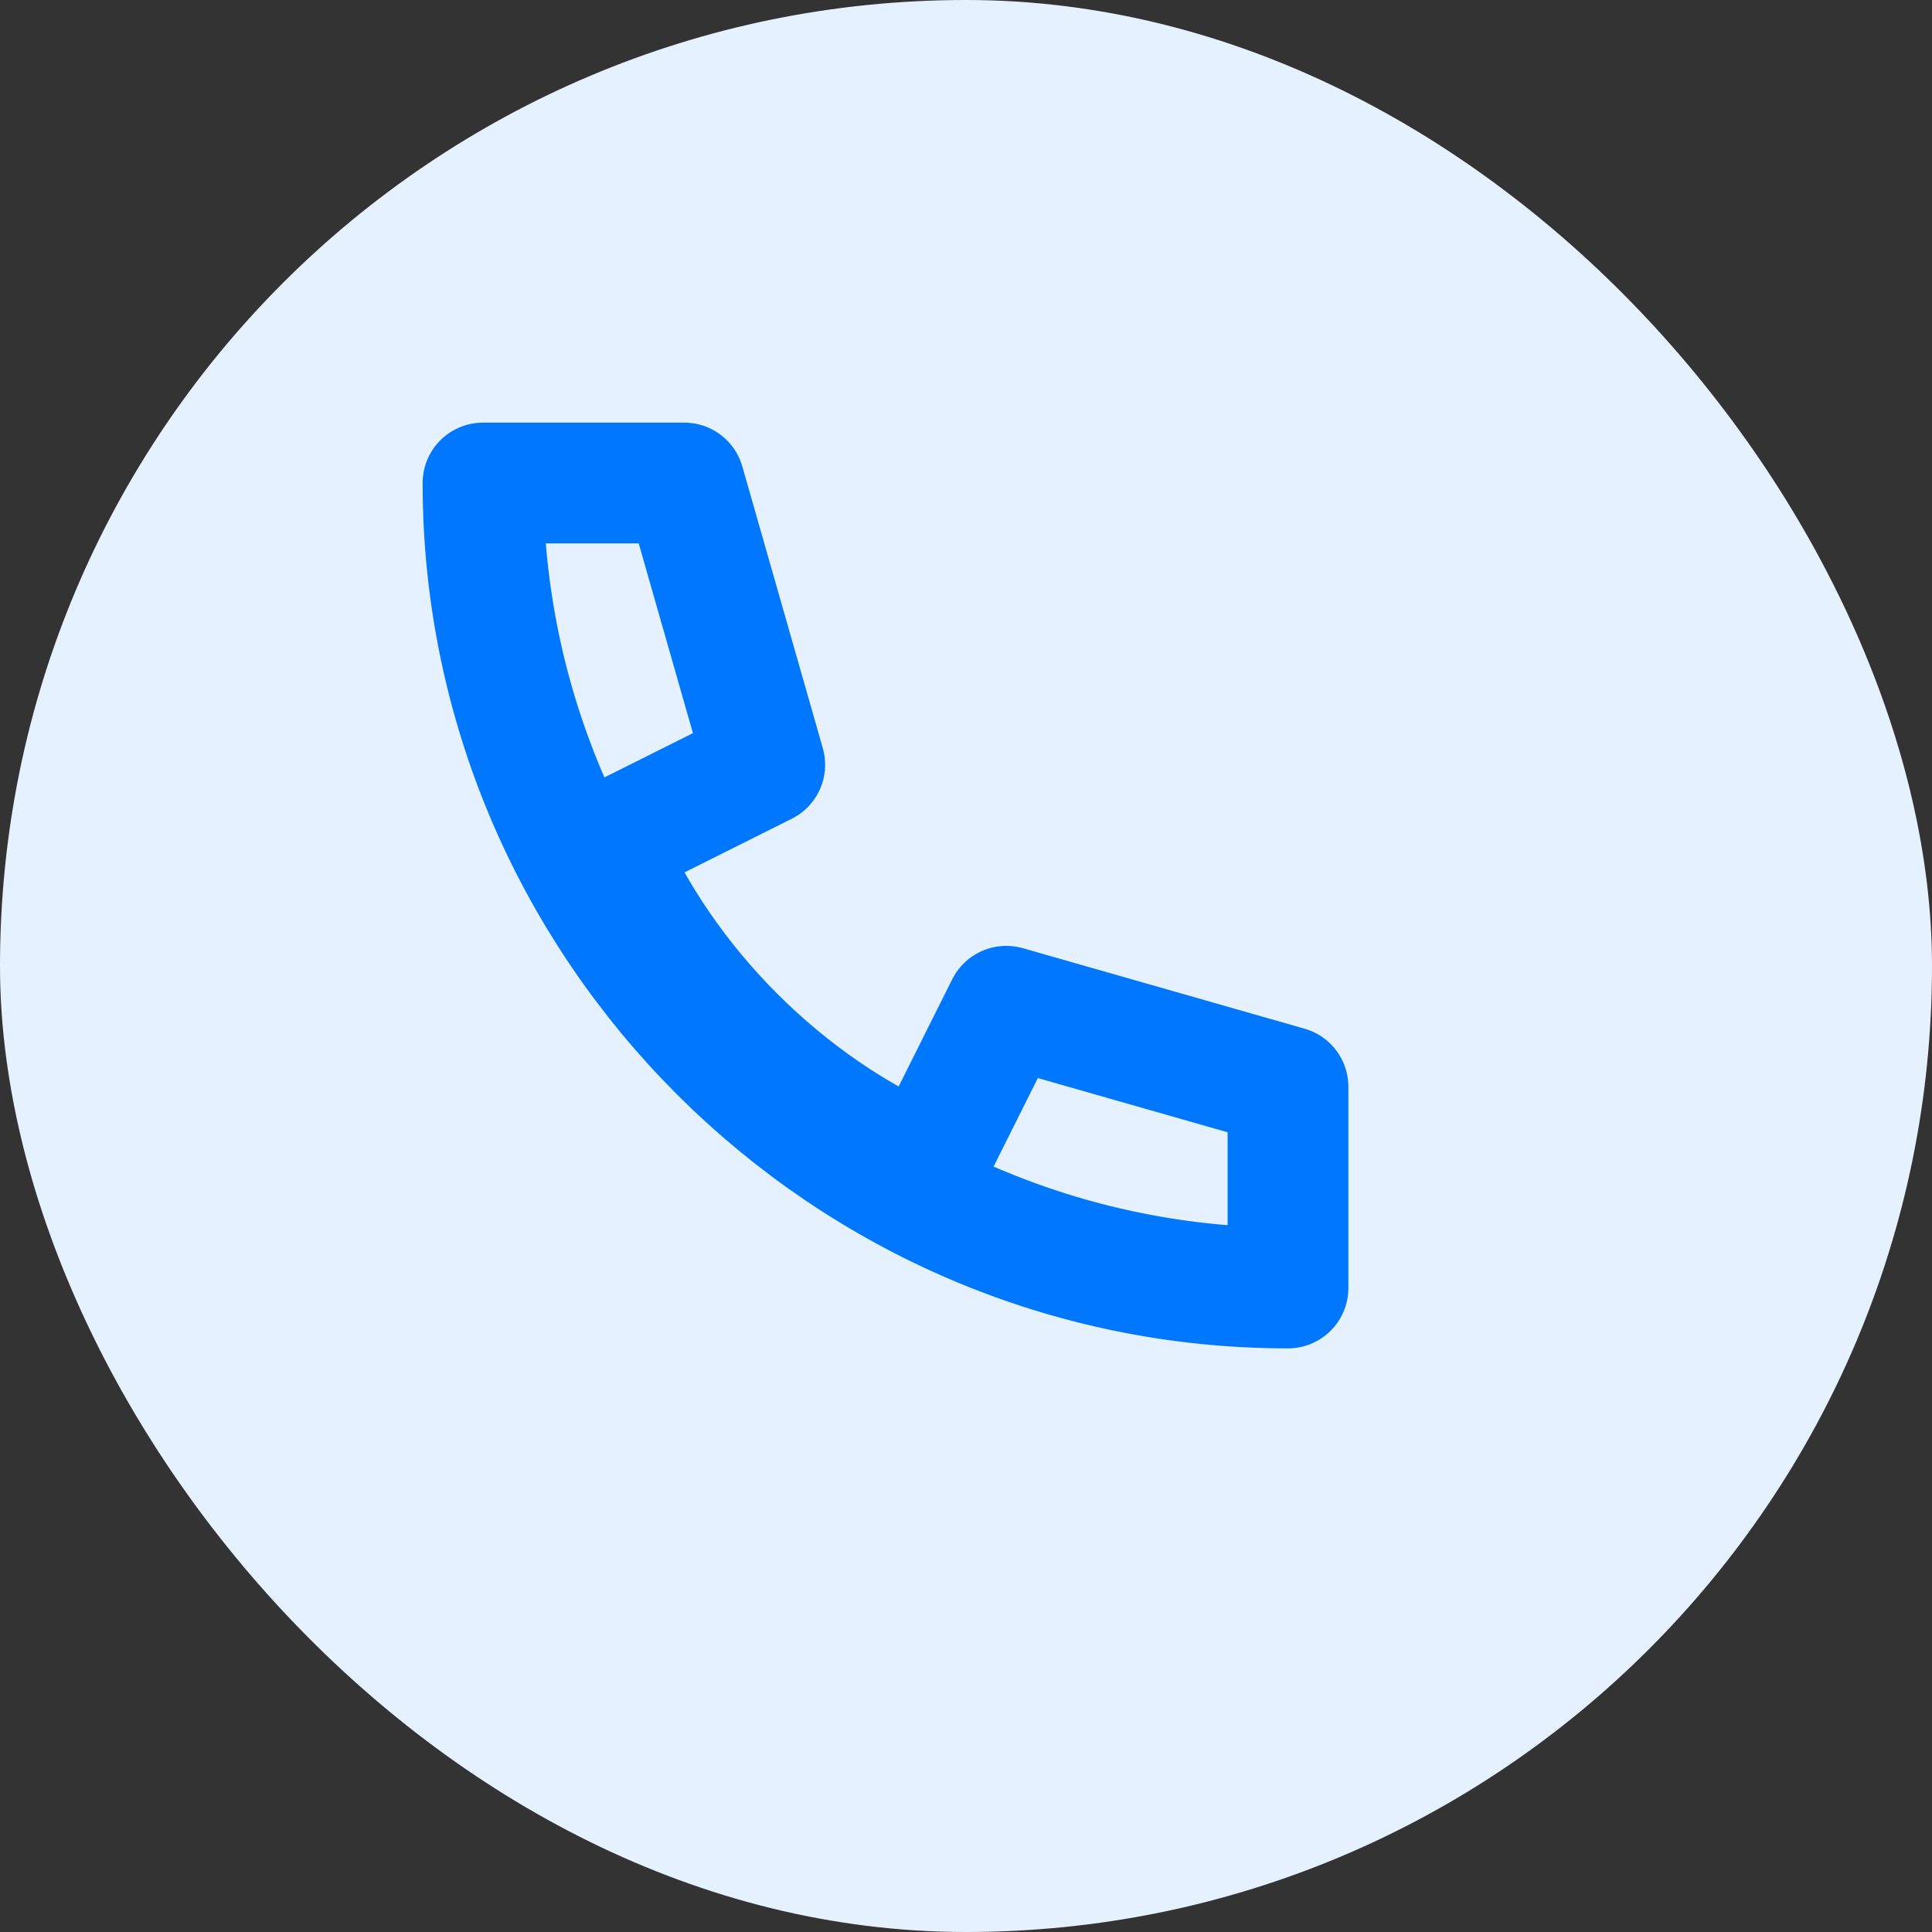
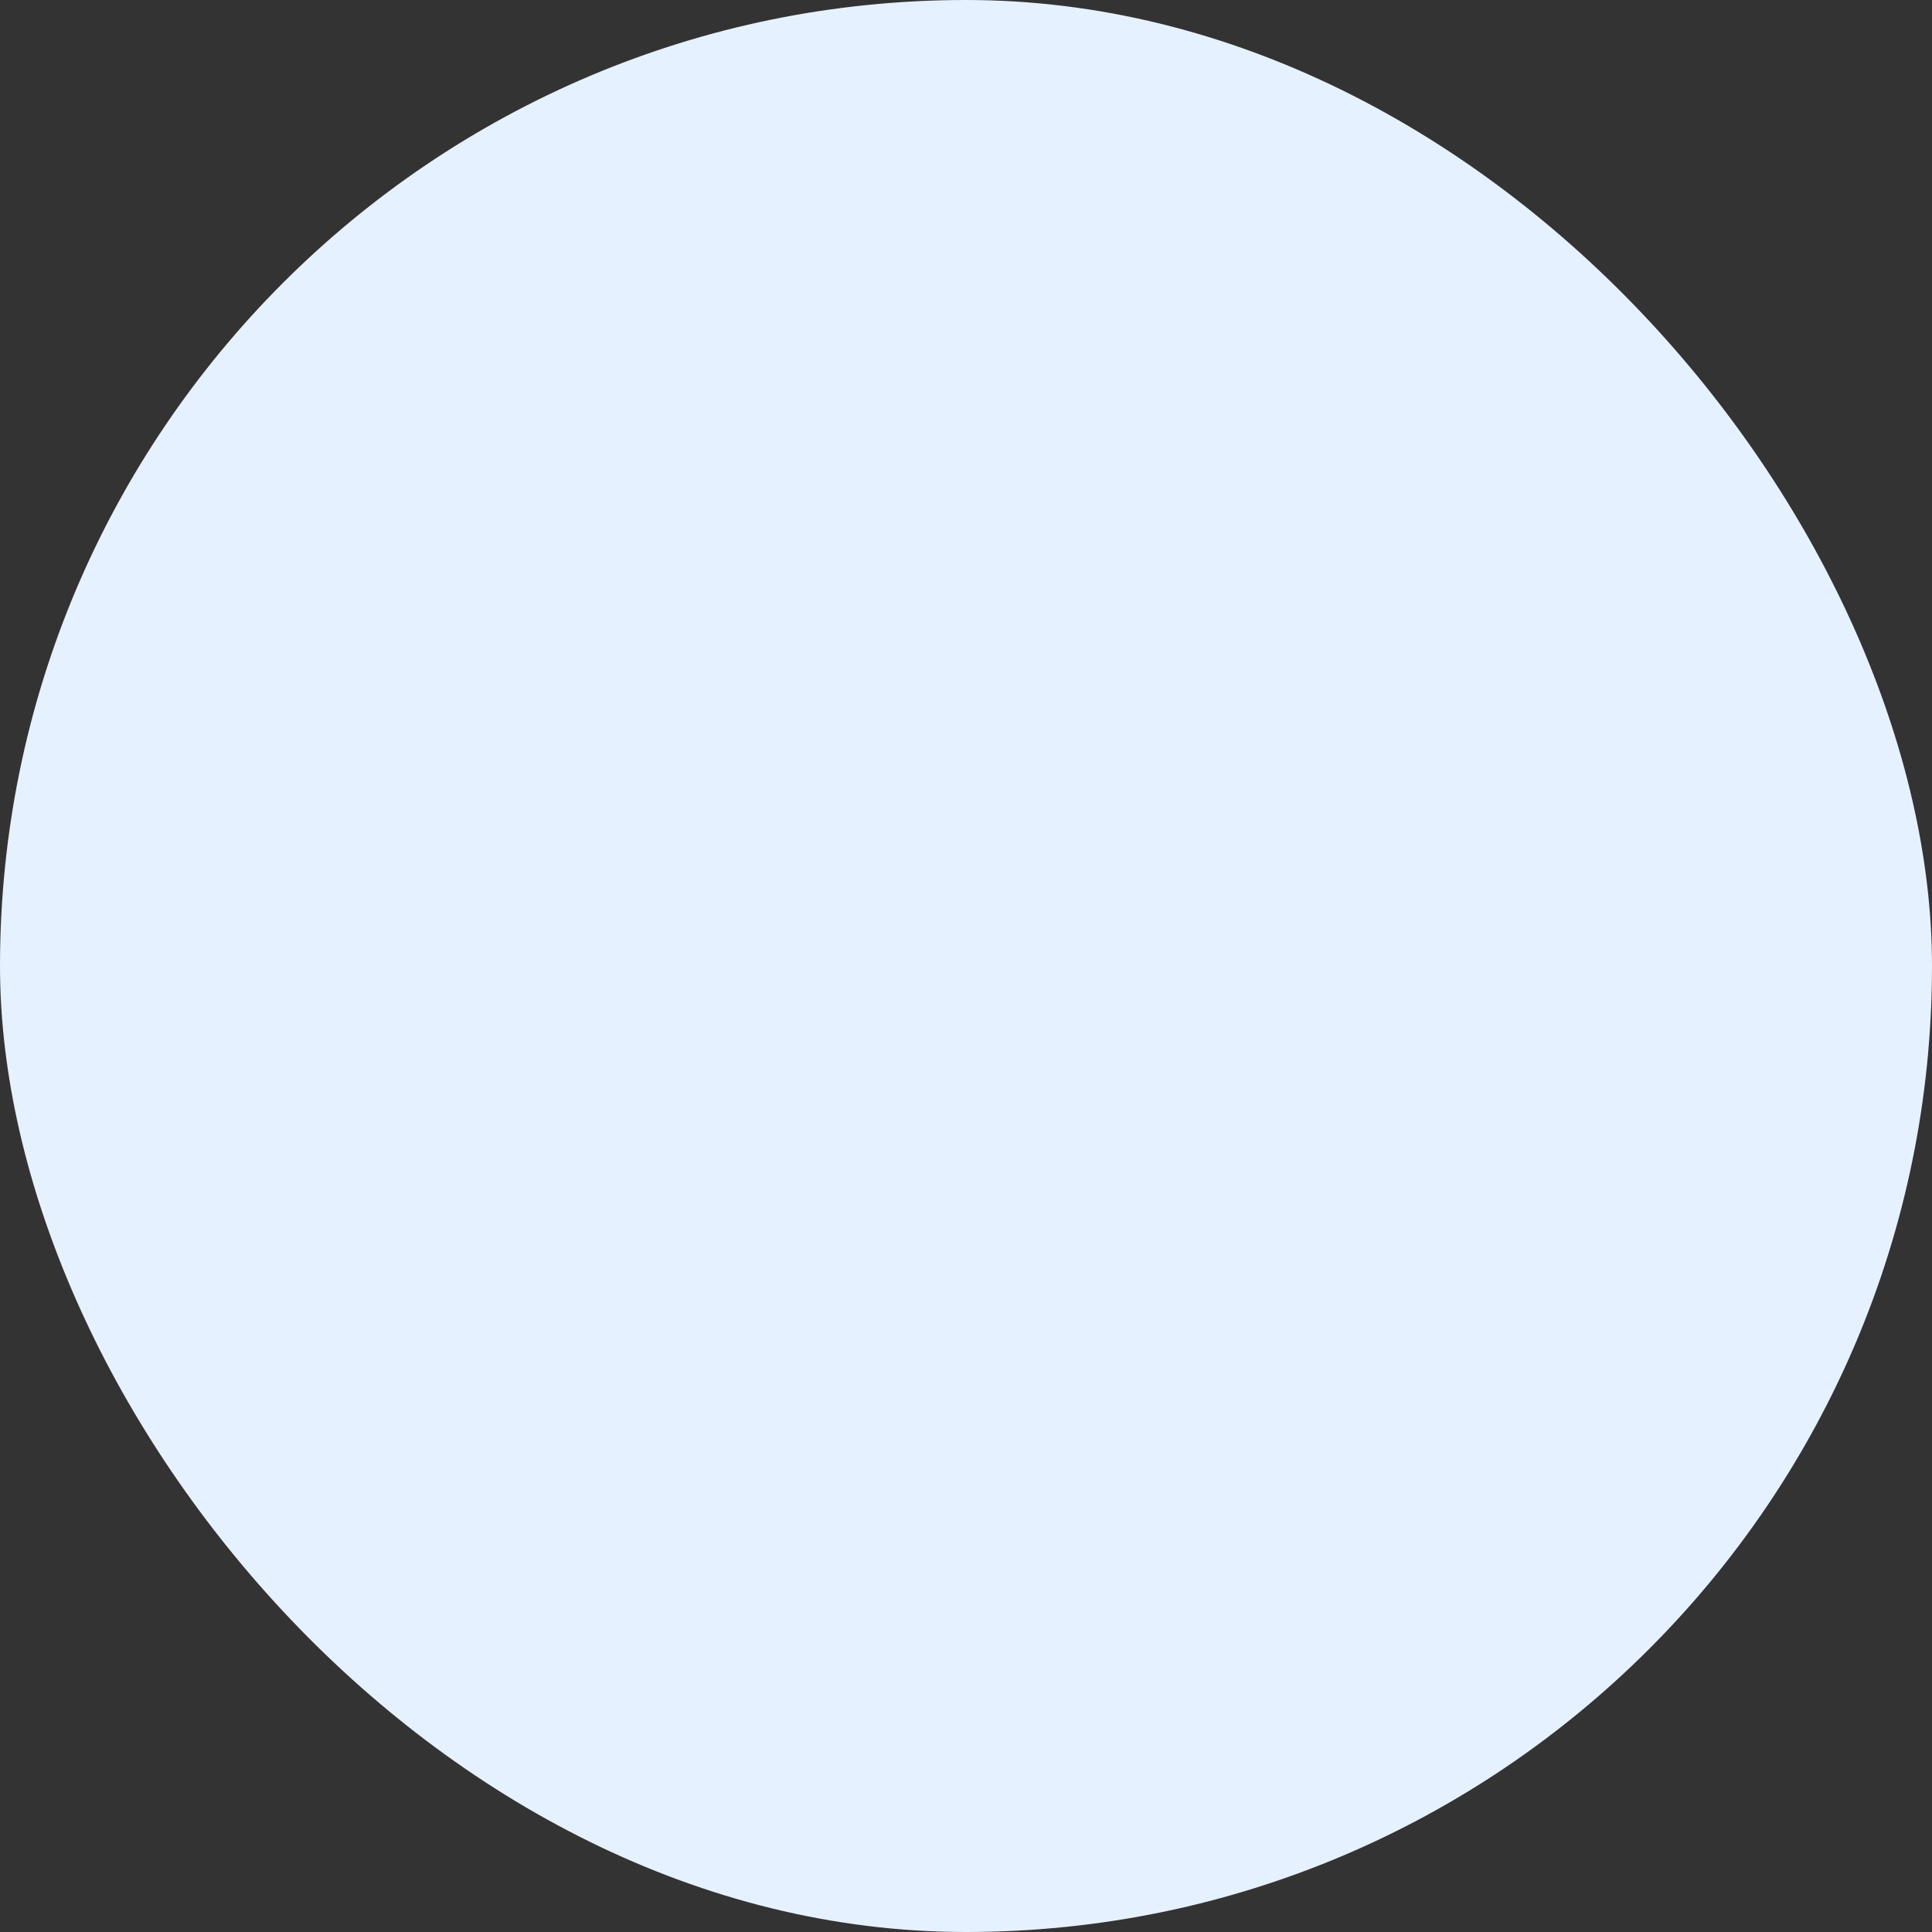
<svg xmlns="http://www.w3.org/2000/svg" width="48" height="48" viewBox="0 0 48 48" fill="none">
  <rect x="0" y="0" width="48" height="48" fill="#333333" stroke="none" />
  <rect width="48" height="48" rx="24" fill="#E6F1FF" />
-   <path d="M32 32C21 32 12 23 12 12H17L19 19L15 21C16.5 24.5 19.5 27.5 23 29L25 25L32 27V32H32Z" stroke="#0077FF" stroke-width="3" stroke-linecap="round" stroke-linejoin="round" />
</svg>